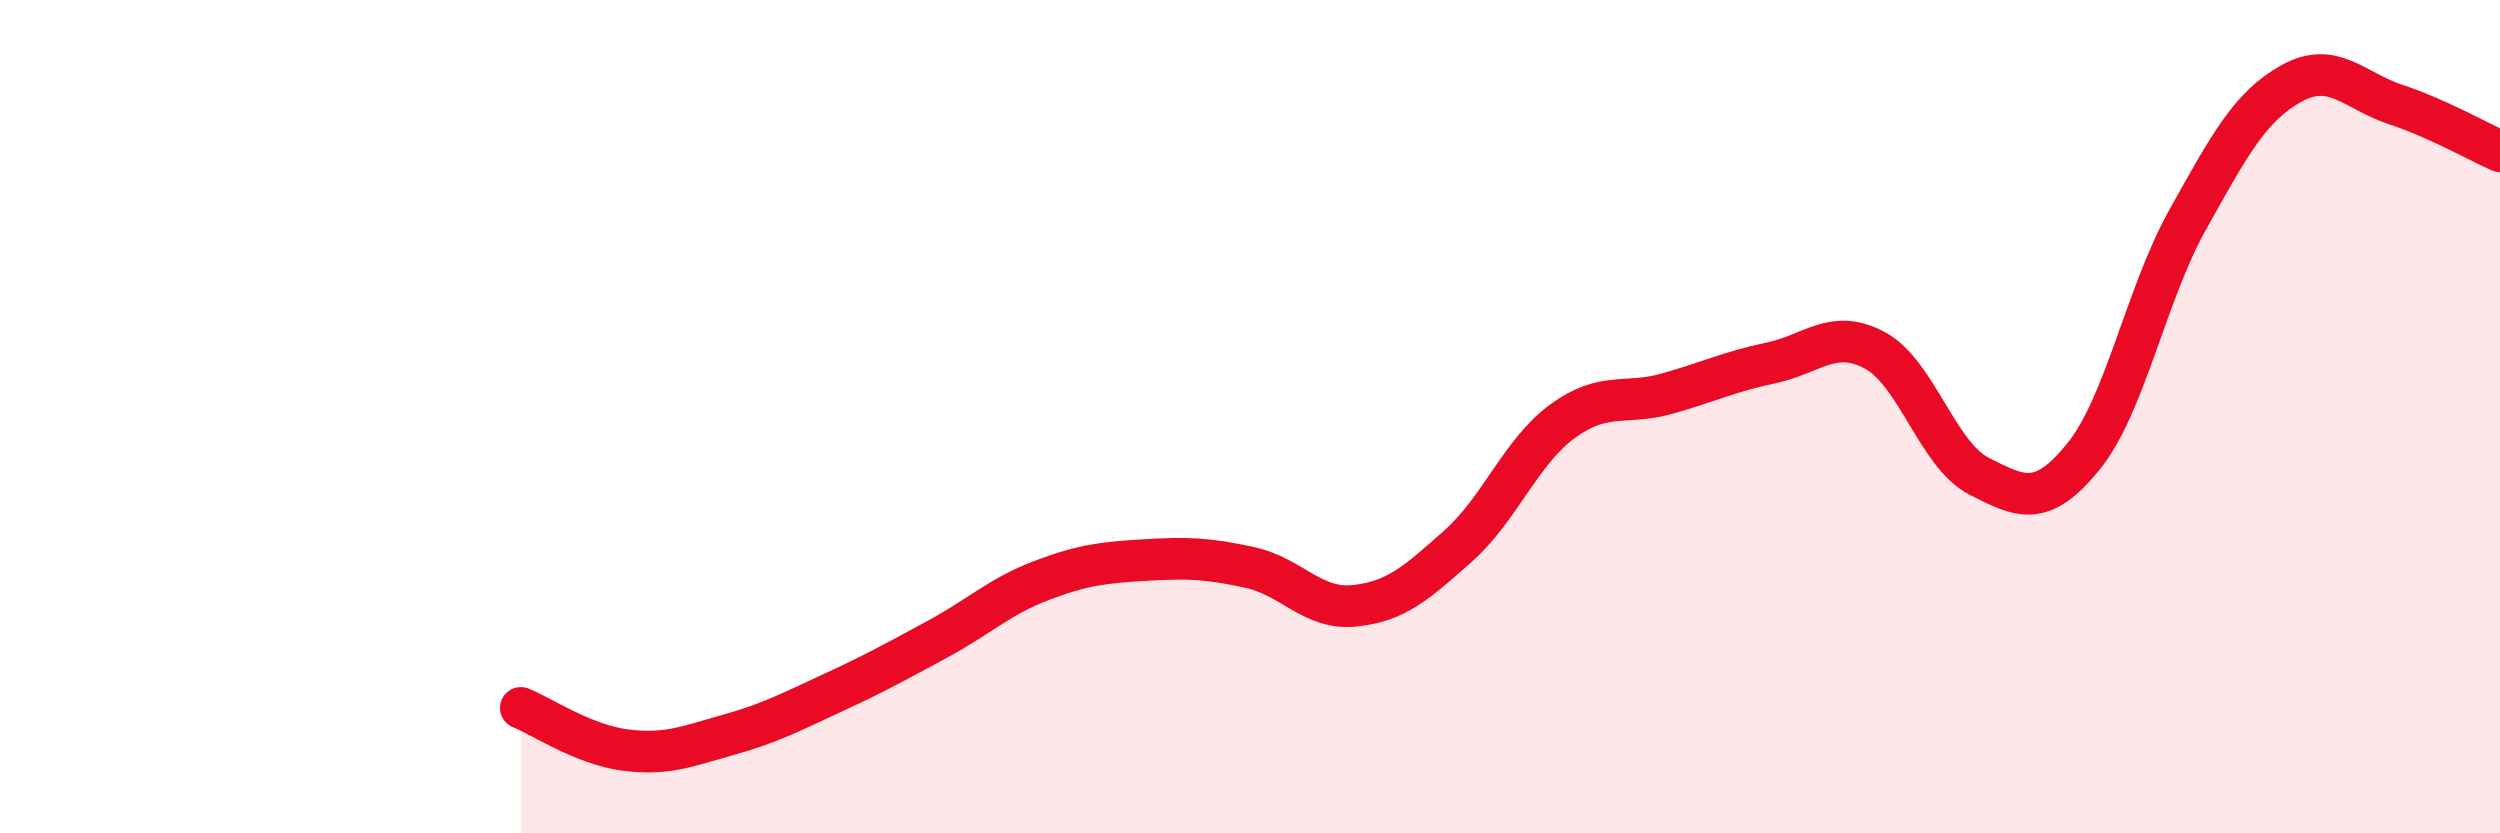
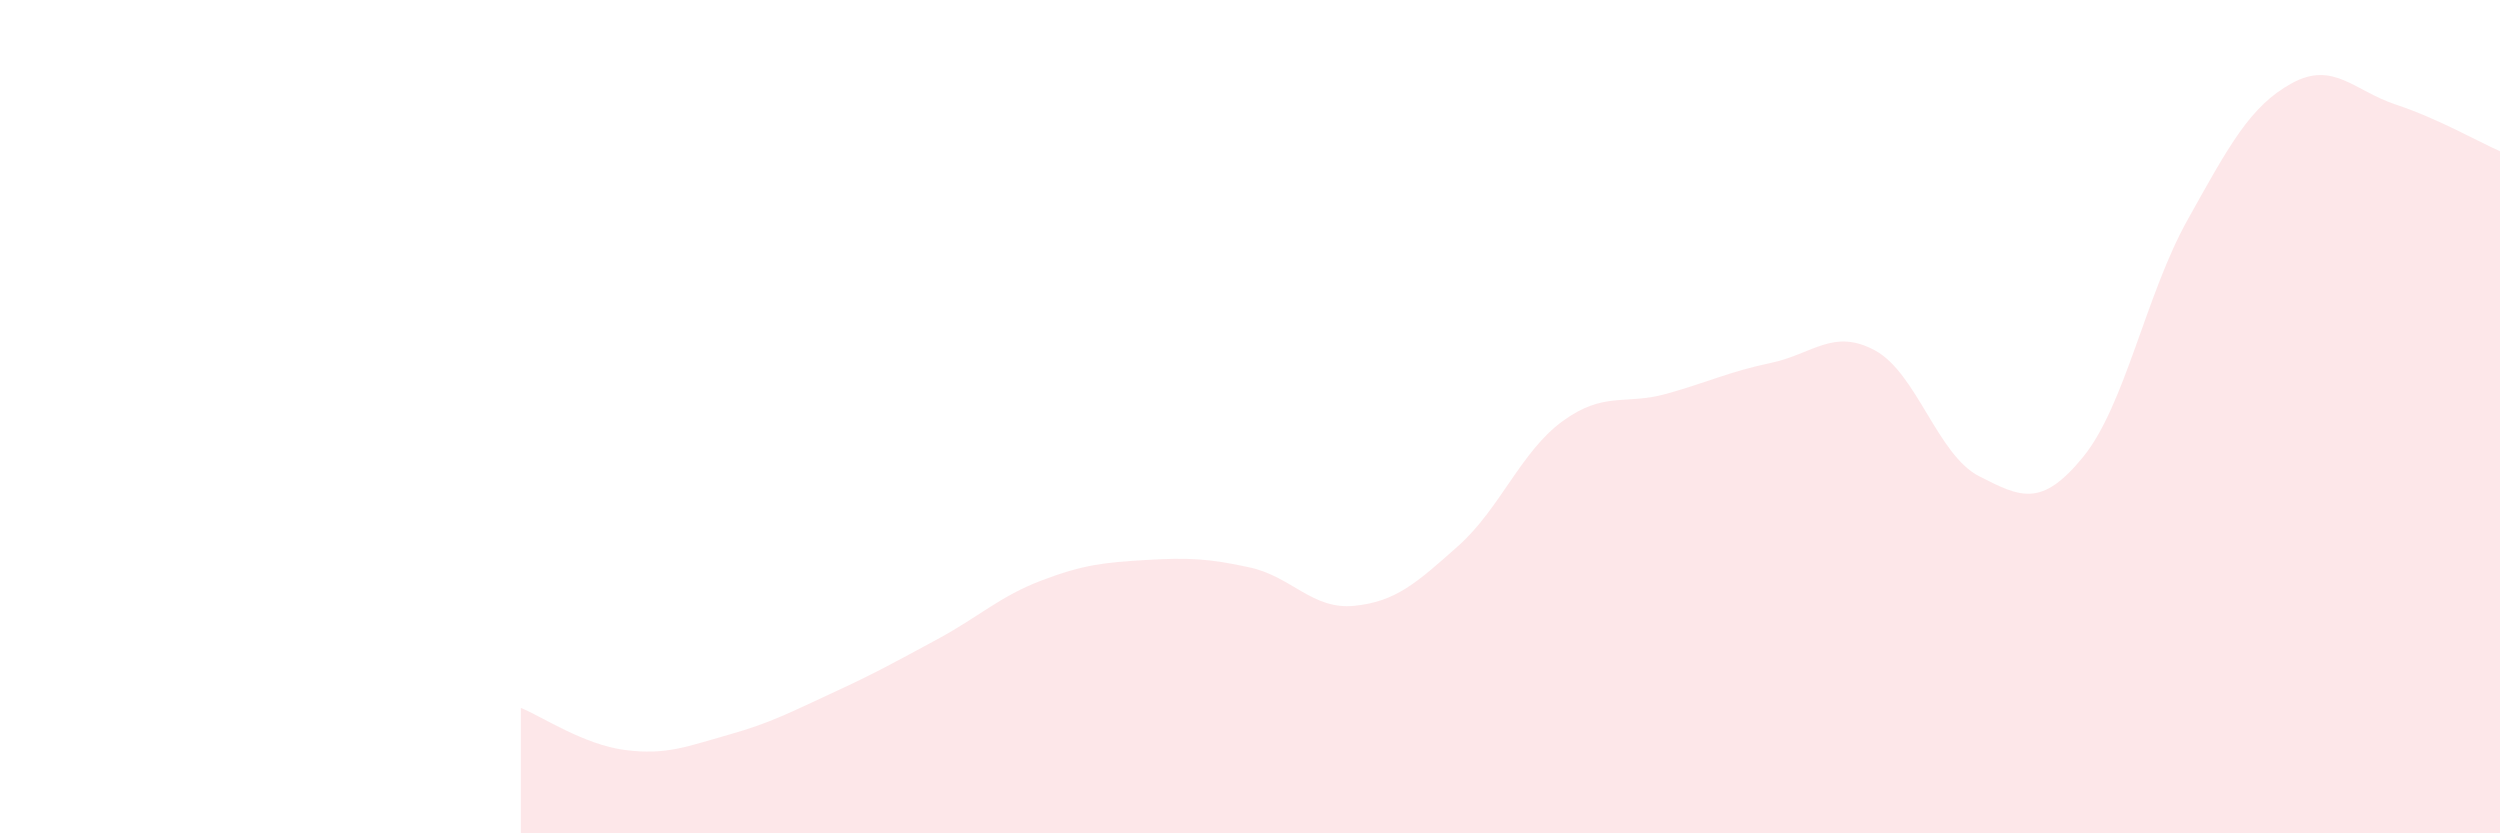
<svg xmlns="http://www.w3.org/2000/svg" width="60" height="20" viewBox="0 0 60 20">
  <path d="M 12.5,16.99 C 13,17.19 14,17.87 15,18 C 16,18.13 16.5,17.91 17.5,17.63 C 18.5,17.35 19,17.08 20,16.62 C 21,16.16 21.5,15.88 22.5,15.34 C 23.5,14.8 24,14.31 25,13.93 C 26,13.55 26.5,13.5 27.5,13.44 C 28.5,13.38 29,13.4 30,13.62 C 31,13.84 31.5,14.64 32.5,14.54 C 33.5,14.44 34,13.99 35,13.1 C 36,12.21 36.5,10.84 37.5,10.11 C 38.5,9.38 39,9.73 40,9.45 C 41,9.17 41.5,8.92 42.5,8.71 C 43.5,8.5 44,7.87 45,8.41 C 46,8.95 46.5,10.92 47.5,11.43 C 48.5,11.94 49,12.19 50,10.96 C 51,9.73 51.5,7.07 52.5,5.28 C 53.5,3.49 54,2.55 55,2 C 56,1.45 56.5,2.18 57.5,2.51 C 58.5,2.84 59.5,3.41 60,3.63L60 20L12.5 20Z" fill="#EB0A25" opacity="0.1" stroke-linecap="round" stroke-linejoin="round" />
-   <path d="M 12.5,16.99 C 13,17.19 14,17.87 15,18 C 16,18.13 16.5,17.91 17.5,17.63 C 18.5,17.35 19,17.08 20,16.62 C 21,16.16 21.5,15.88 22.5,15.34 C 23.5,14.8 24,14.31 25,13.93 C 26,13.55 26.5,13.5 27.5,13.44 C 28.5,13.38 29,13.4 30,13.62 C 31,13.84 31.5,14.64 32.5,14.54 C 33.5,14.44 34,13.99 35,13.1 C 36,12.21 36.5,10.84 37.5,10.11 C 38.5,9.38 39,9.73 40,9.45 C 41,9.17 41.5,8.92 42.5,8.71 C 43.5,8.5 44,7.87 45,8.41 C 46,8.95 46.5,10.92 47.5,11.43 C 48.5,11.94 49,12.19 50,10.96 C 51,9.73 51.5,7.07 52.5,5.28 C 53.5,3.49 54,2.55 55,2 C 56,1.45 56.5,2.18 57.5,2.51 C 58.5,2.84 59.5,3.41 60,3.63" stroke="#EB0A25" stroke-width="1" fill="none" stroke-linecap="round" stroke-linejoin="round" />
</svg>